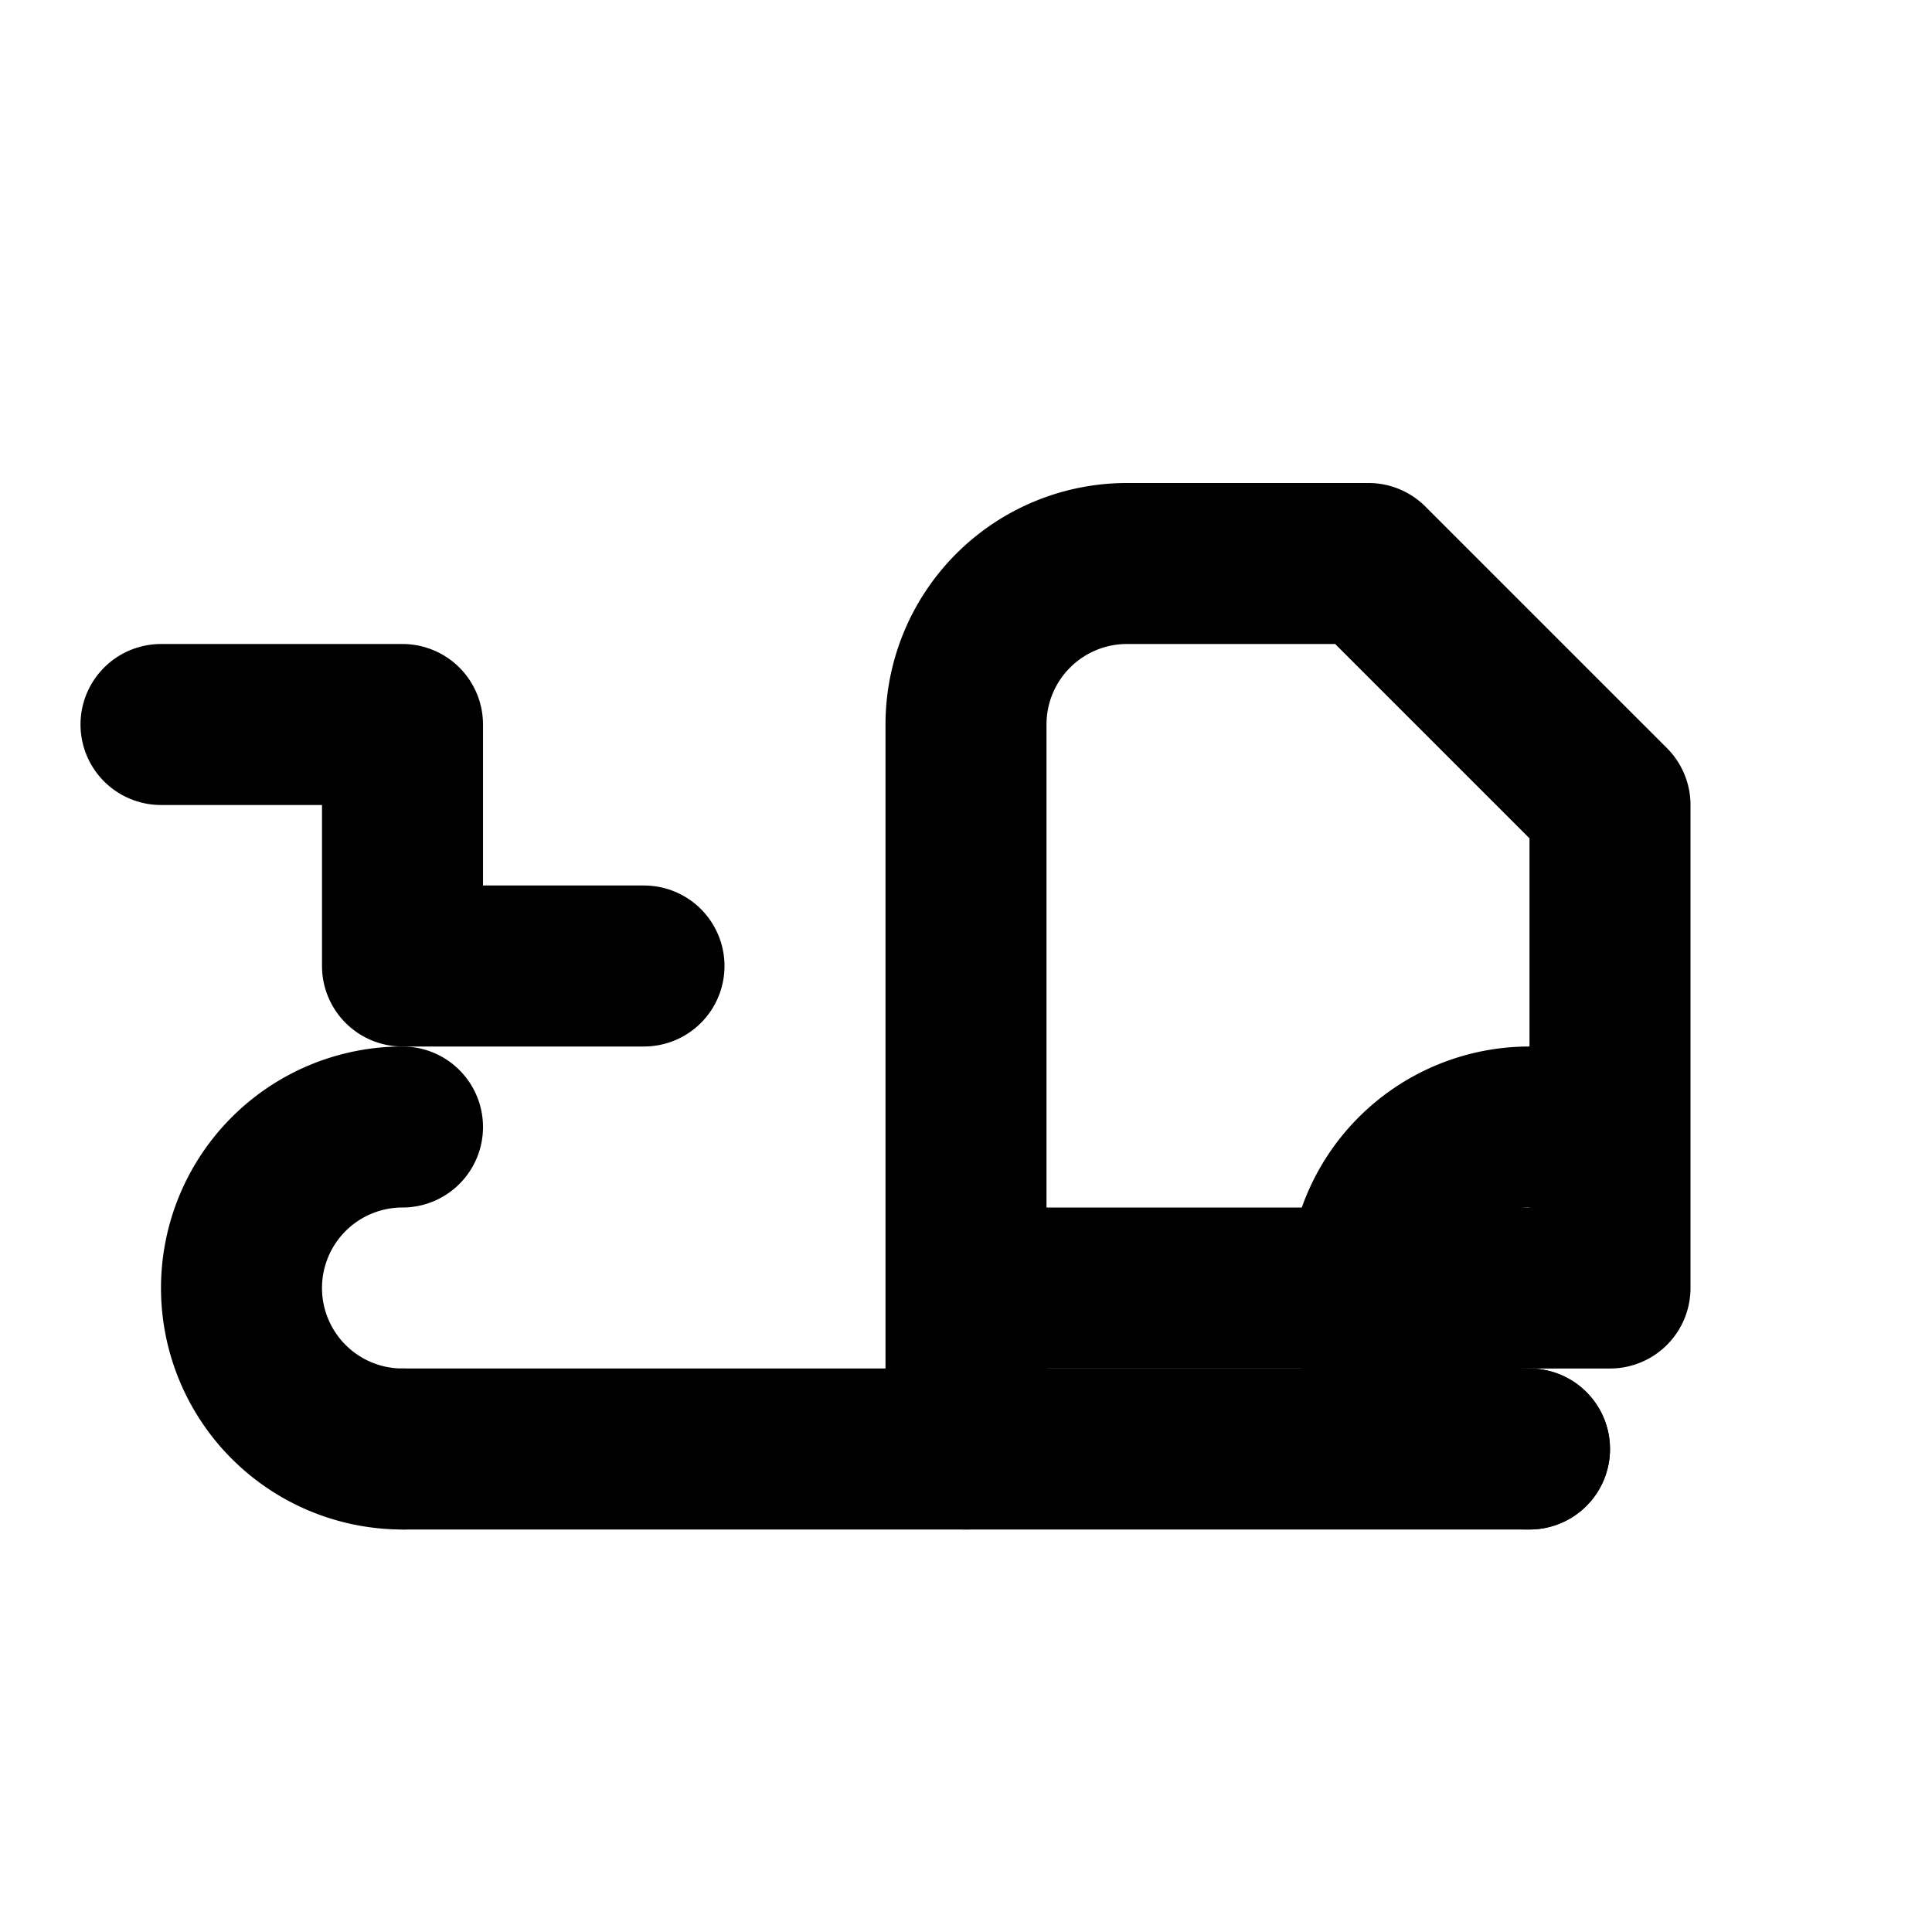
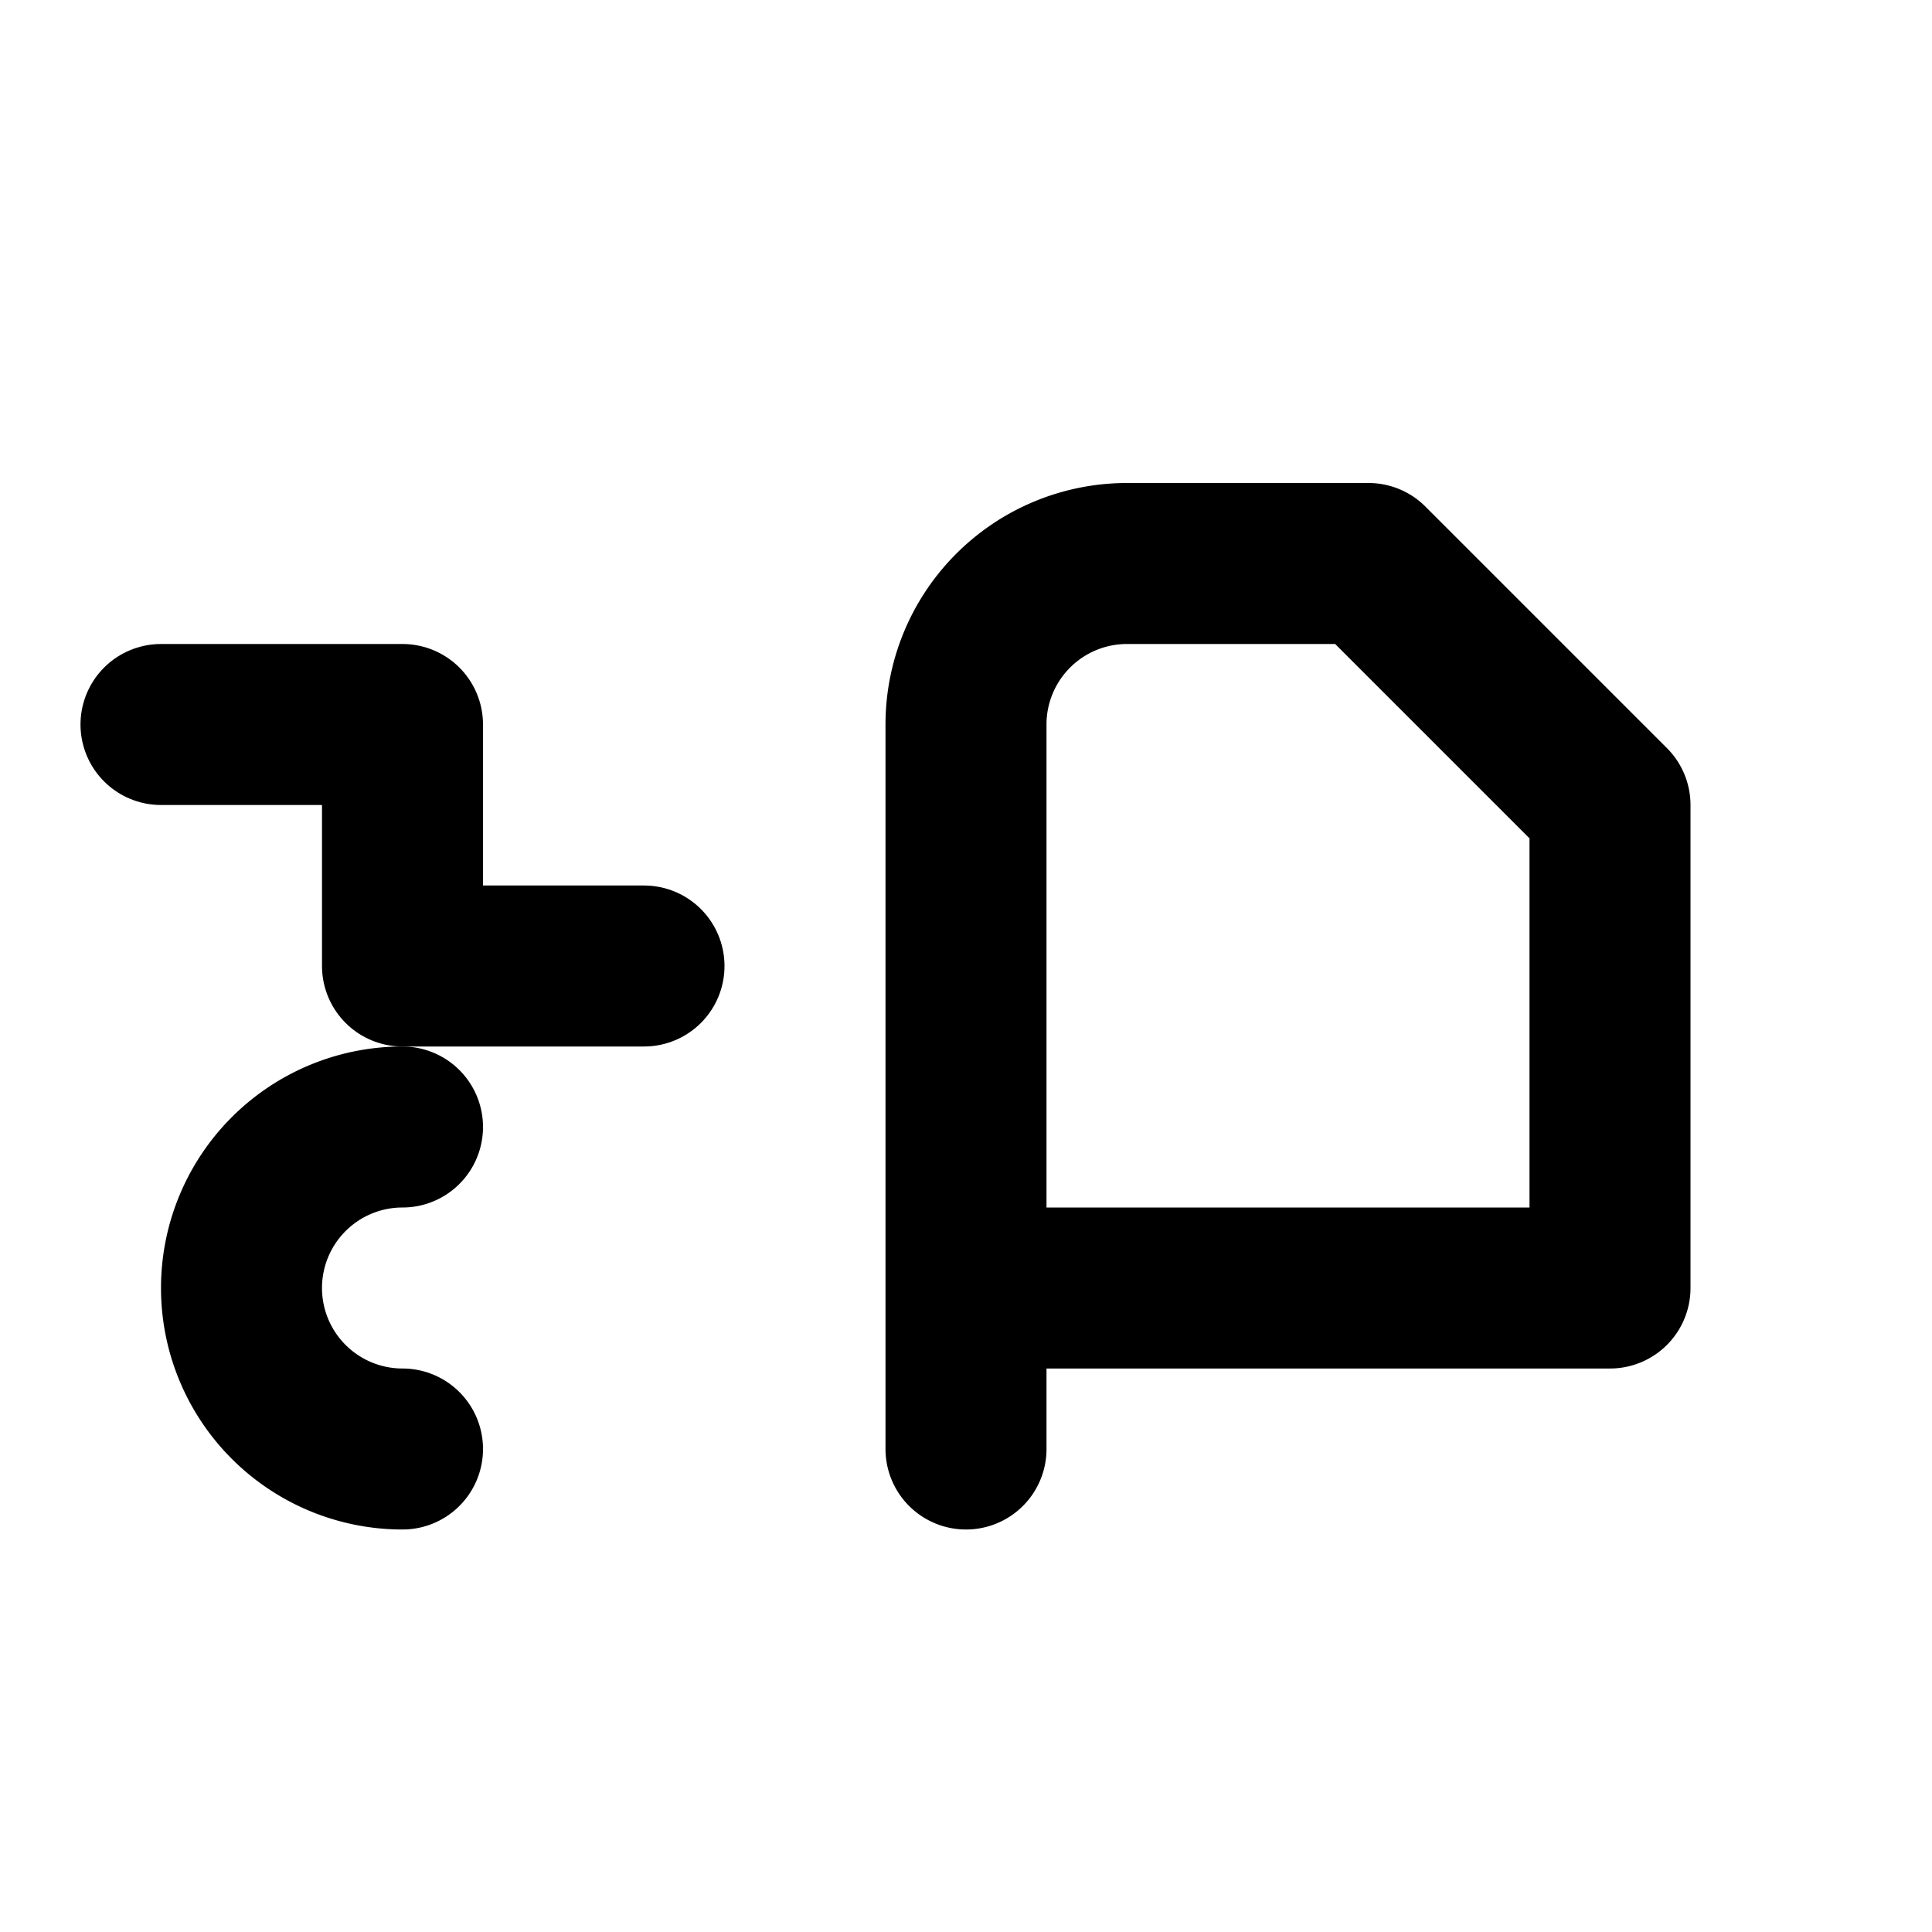
<svg xmlns="http://www.w3.org/2000/svg" width="24" height="24" viewBox="0 0 24 24" fill="none" stroke="currentColor" stroke-width="2" stroke-linecap="round" stroke-linejoin="round" class="lucide lucide-truck">
-   <path d="M5 18h14" />
  <path d="M5 18a2 2 0 1 1 0-4" />
-   <path d="M19 18a2 2 0 1 1 0-4" />
  <path d="M12 18V9a2 2 0 0 1 2-2h3l3 3v6h-8Z" />
  <path d="M2 9h3v3h3" />
</svg>